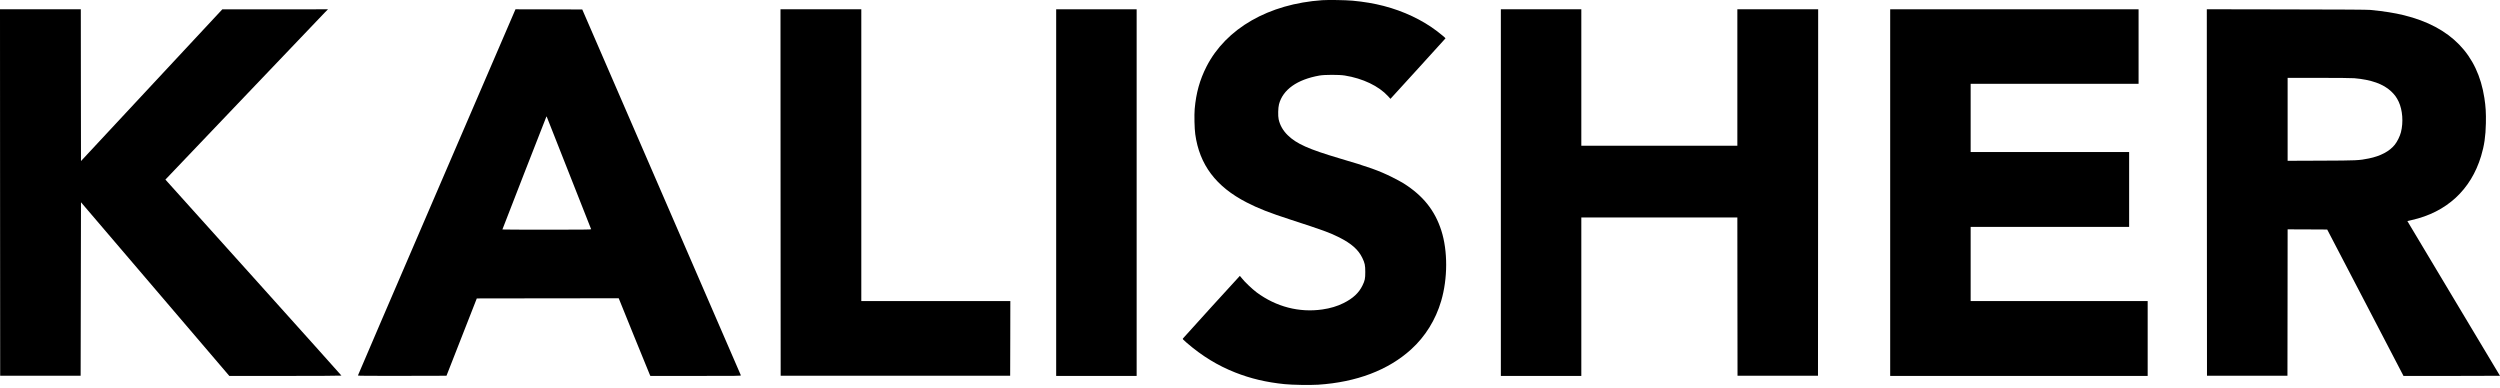
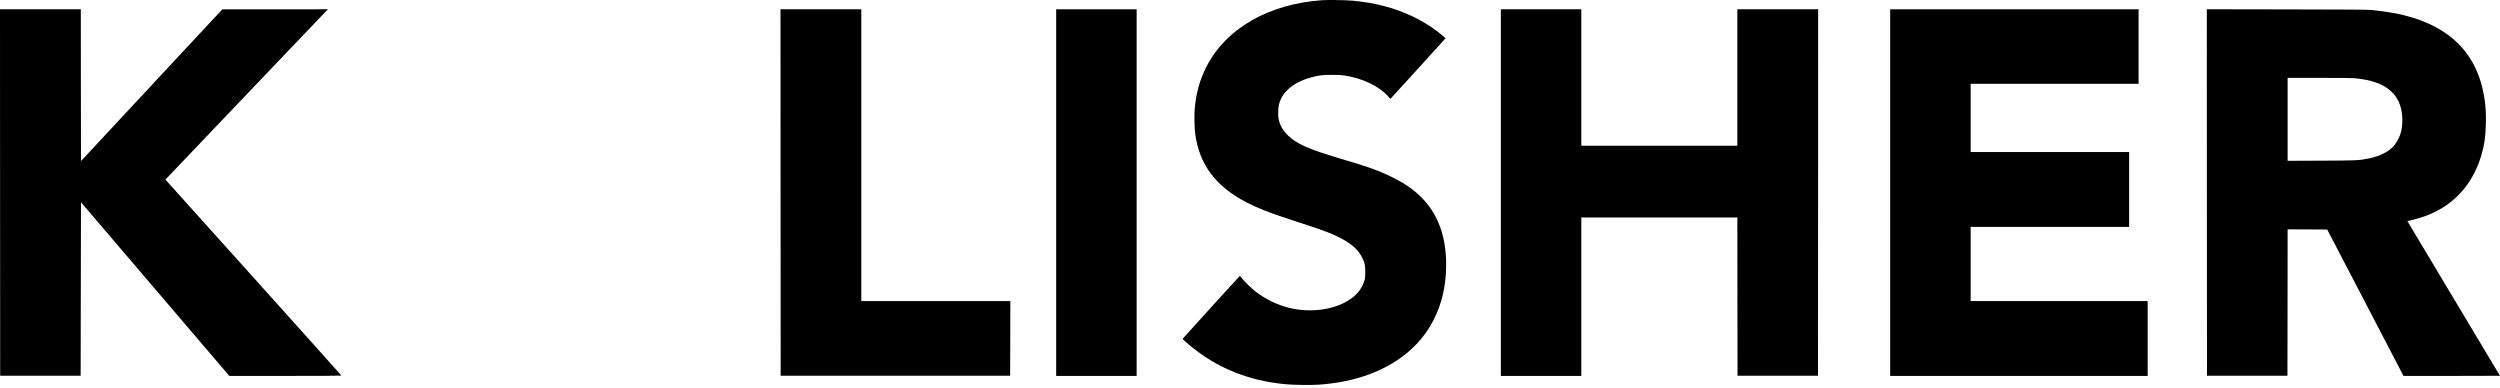
<svg xmlns="http://www.w3.org/2000/svg" width="400" height="62" viewBox="0 0 400 62" fill="none">
  <path d="M211.559 0.03C202.995 0.624 196.166 4.542 193.042 10.649C191.962 12.77 191.374 14.875 191.15 17.438C191.066 18.384 191.117 20.584 191.24 21.469C191.917 26.361 194.548 29.859 199.457 32.384C201.349 33.358 203.09 34.041 206.521 35.154C211.682 36.828 212.768 37.226 214.274 37.981C216.238 38.978 217.335 39.946 217.968 41.256C218.371 42.095 218.444 42.426 218.444 43.523C218.444 44.592 218.382 44.883 217.996 45.678C217.425 46.859 216.479 47.743 214.973 48.493C213.977 48.992 212.863 49.327 211.587 49.512C207.881 50.049 204.187 49.092 201.063 46.781C200.358 46.254 199.121 45.079 198.685 44.508C198.533 44.306 198.388 44.144 198.371 44.144C198.343 44.139 189.398 53.984 189.264 54.164C189.202 54.248 189.275 54.331 189.88 54.852C192.343 56.974 194.828 58.49 197.649 59.604C200.123 60.578 202.608 61.166 205.541 61.463C206.756 61.586 209.628 61.636 210.915 61.552C217.044 61.149 222.116 59.224 225.776 55.904C228.038 53.856 229.7 51.18 230.59 48.146C231.643 44.564 231.654 40.136 230.613 36.89C229.583 33.677 227.702 31.315 224.584 29.344C224.254 29.137 223.431 28.689 222.754 28.354C220.599 27.284 219.031 26.725 214.302 25.331C209.415 23.887 207.422 22.997 206.04 21.637C205.278 20.892 204.797 20.047 204.584 19.09C204.461 18.547 204.495 17.231 204.64 16.683C205.262 14.337 207.529 12.725 211.111 12.087C211.917 11.942 214.262 11.936 215.158 12.082C218.057 12.546 220.604 13.766 222.093 15.395L222.474 15.815L226.868 10.996C229.286 8.342 231.268 6.159 231.279 6.137C231.296 6.087 230.646 5.538 229.935 4.995C227.556 3.187 224.59 1.782 221.382 0.948C219.865 0.556 218.197 0.271 216.401 0.109C215.276 0.008 212.555 -0.037 211.559 0.03Z" fill="black" />
  <path d="M0.011 30.801L0.028 60.12H6.465H12.902L12.93 46.239L12.958 32.362L24.825 46.255L36.692 60.148H45.664C50.702 60.148 54.632 60.126 54.632 60.098C54.632 60.076 48.295 53.006 40.548 44.392L26.465 28.735L26.689 28.5C26.806 28.377 32.443 22.466 39.211 15.368C45.978 8.271 51.727 2.248 51.995 1.974L52.477 1.487L44.024 1.492H35.572L24.265 13.628L12.958 25.769L12.941 13.628L12.93 1.487H6.465H0L0.011 30.801Z" fill="black" />
-   <path d="M69.871 30.75C62.936 46.843 57.266 60.042 57.266 60.081C57.266 60.132 58.872 60.148 64.352 60.137L71.439 60.12L73.862 53.935L76.286 47.75L87.643 47.733L98.995 47.722L101.424 53.722C102.762 57.025 103.904 59.824 103.96 59.936L104.061 60.148H111.315C118.194 60.148 118.564 60.143 118.536 60.048C118.513 59.997 112.798 46.804 105.83 30.734L93.162 1.515L87.817 1.498L82.477 1.487L69.871 30.75ZM91.046 27.711C92.978 32.603 94.567 36.645 94.584 36.678C94.606 36.734 93.168 36.751 87.498 36.751C83.585 36.751 80.383 36.734 80.383 36.717C80.383 36.678 87.38 18.716 87.425 18.649C87.442 18.621 87.475 18.643 87.492 18.705C87.514 18.761 89.115 22.813 91.046 27.711Z" fill="black" />
  <path d="M124.89 30.801L124.907 60.121H143.267H161.626L161.643 54.149L161.654 48.17H149.732H137.809V24.829V1.487H131.344H124.879L124.89 30.801Z" fill="black" />
  <path d="M168.988 30.818V60.148H175.425H181.863V30.818V1.487H175.425H168.988V30.818Z" fill="black" />
  <path d="M240.137 30.818V60.148H246.574H253.011V47.47V34.792H265.493H277.976L277.987 47.453L278.004 60.12H284.441H290.878L290.895 30.801L290.906 1.487H284.441H277.976V12.402V23.317H265.493H253.011V12.402V1.487H246.574H240.137V30.818Z" fill="black" />
  <path d="M302.43 30.818V60.148H323.028H343.627V54.159V48.17H329.466H315.304V42.236V36.303H327.982H340.661V30.314V24.325H327.982H315.304V18.867V13.409H328.738H342.172V7.448V1.487H322.301H302.43V30.818Z" fill="black" />
  <path d="M353.101 30.801L353.118 60.12H359.555H365.992L366.009 48.405L366.02 36.695L369.188 36.706L372.351 36.723L378.458 48.433L384.559 60.148H392.278C396.526 60.148 399.997 60.137 399.997 60.126C399.997 60.115 396.661 54.54 392.58 47.744C388.505 40.949 385.175 35.38 385.18 35.374C385.186 35.368 385.494 35.295 385.863 35.212C391.455 33.958 395.34 30.381 396.974 24.979C397.484 23.3 397.702 21.789 397.741 19.723C397.775 18.055 397.713 17.053 397.5 15.671C396.431 8.719 392.116 4.274 384.637 2.438C383.098 2.063 381.48 1.806 379.258 1.587C378.777 1.543 375.015 1.515 365.835 1.503L353.09 1.481L353.101 30.801ZM376.683 12.514C379.392 12.749 381.329 13.437 382.572 14.607C383.148 15.15 383.462 15.581 383.787 16.27C384.413 17.608 384.559 19.55 384.15 21.162C383.994 21.778 383.568 22.645 383.176 23.143C382.342 24.201 380.876 24.979 379.006 25.354C377.433 25.673 377.131 25.685 371.354 25.707L366.02 25.729V19.096V12.458H371.019C373.952 12.458 376.286 12.48 376.683 12.514Z" fill="black" />
</svg>